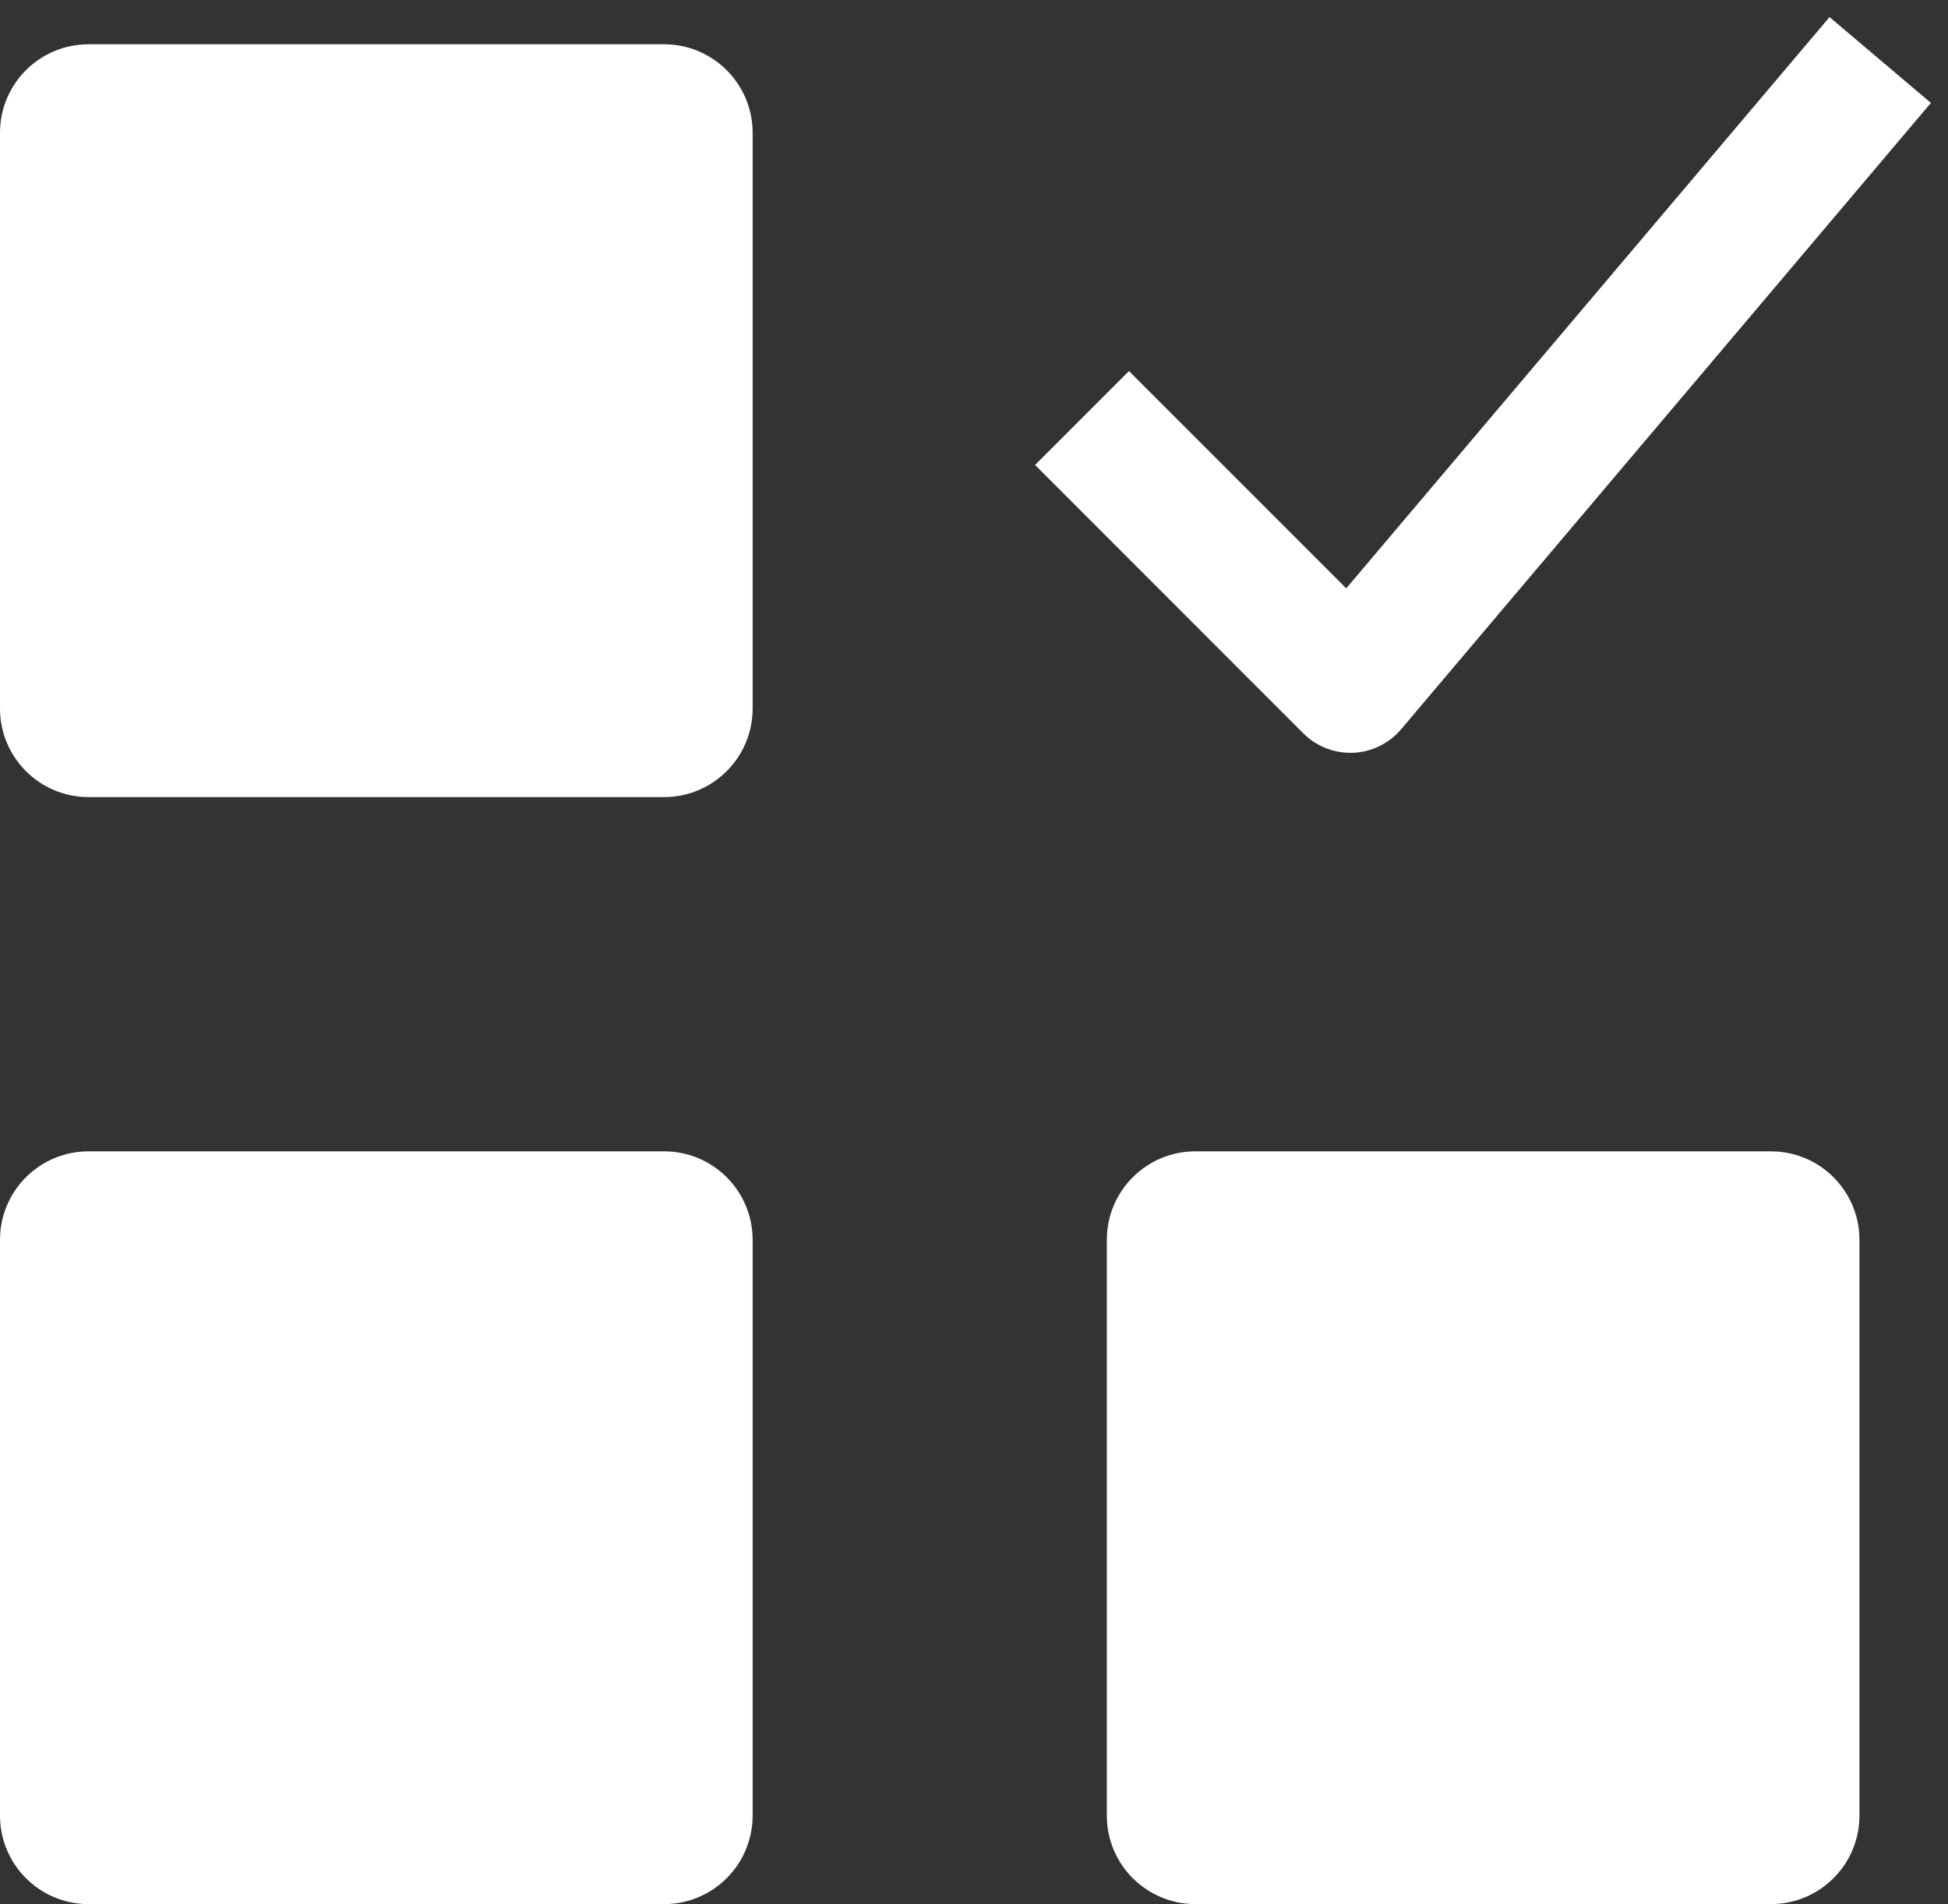
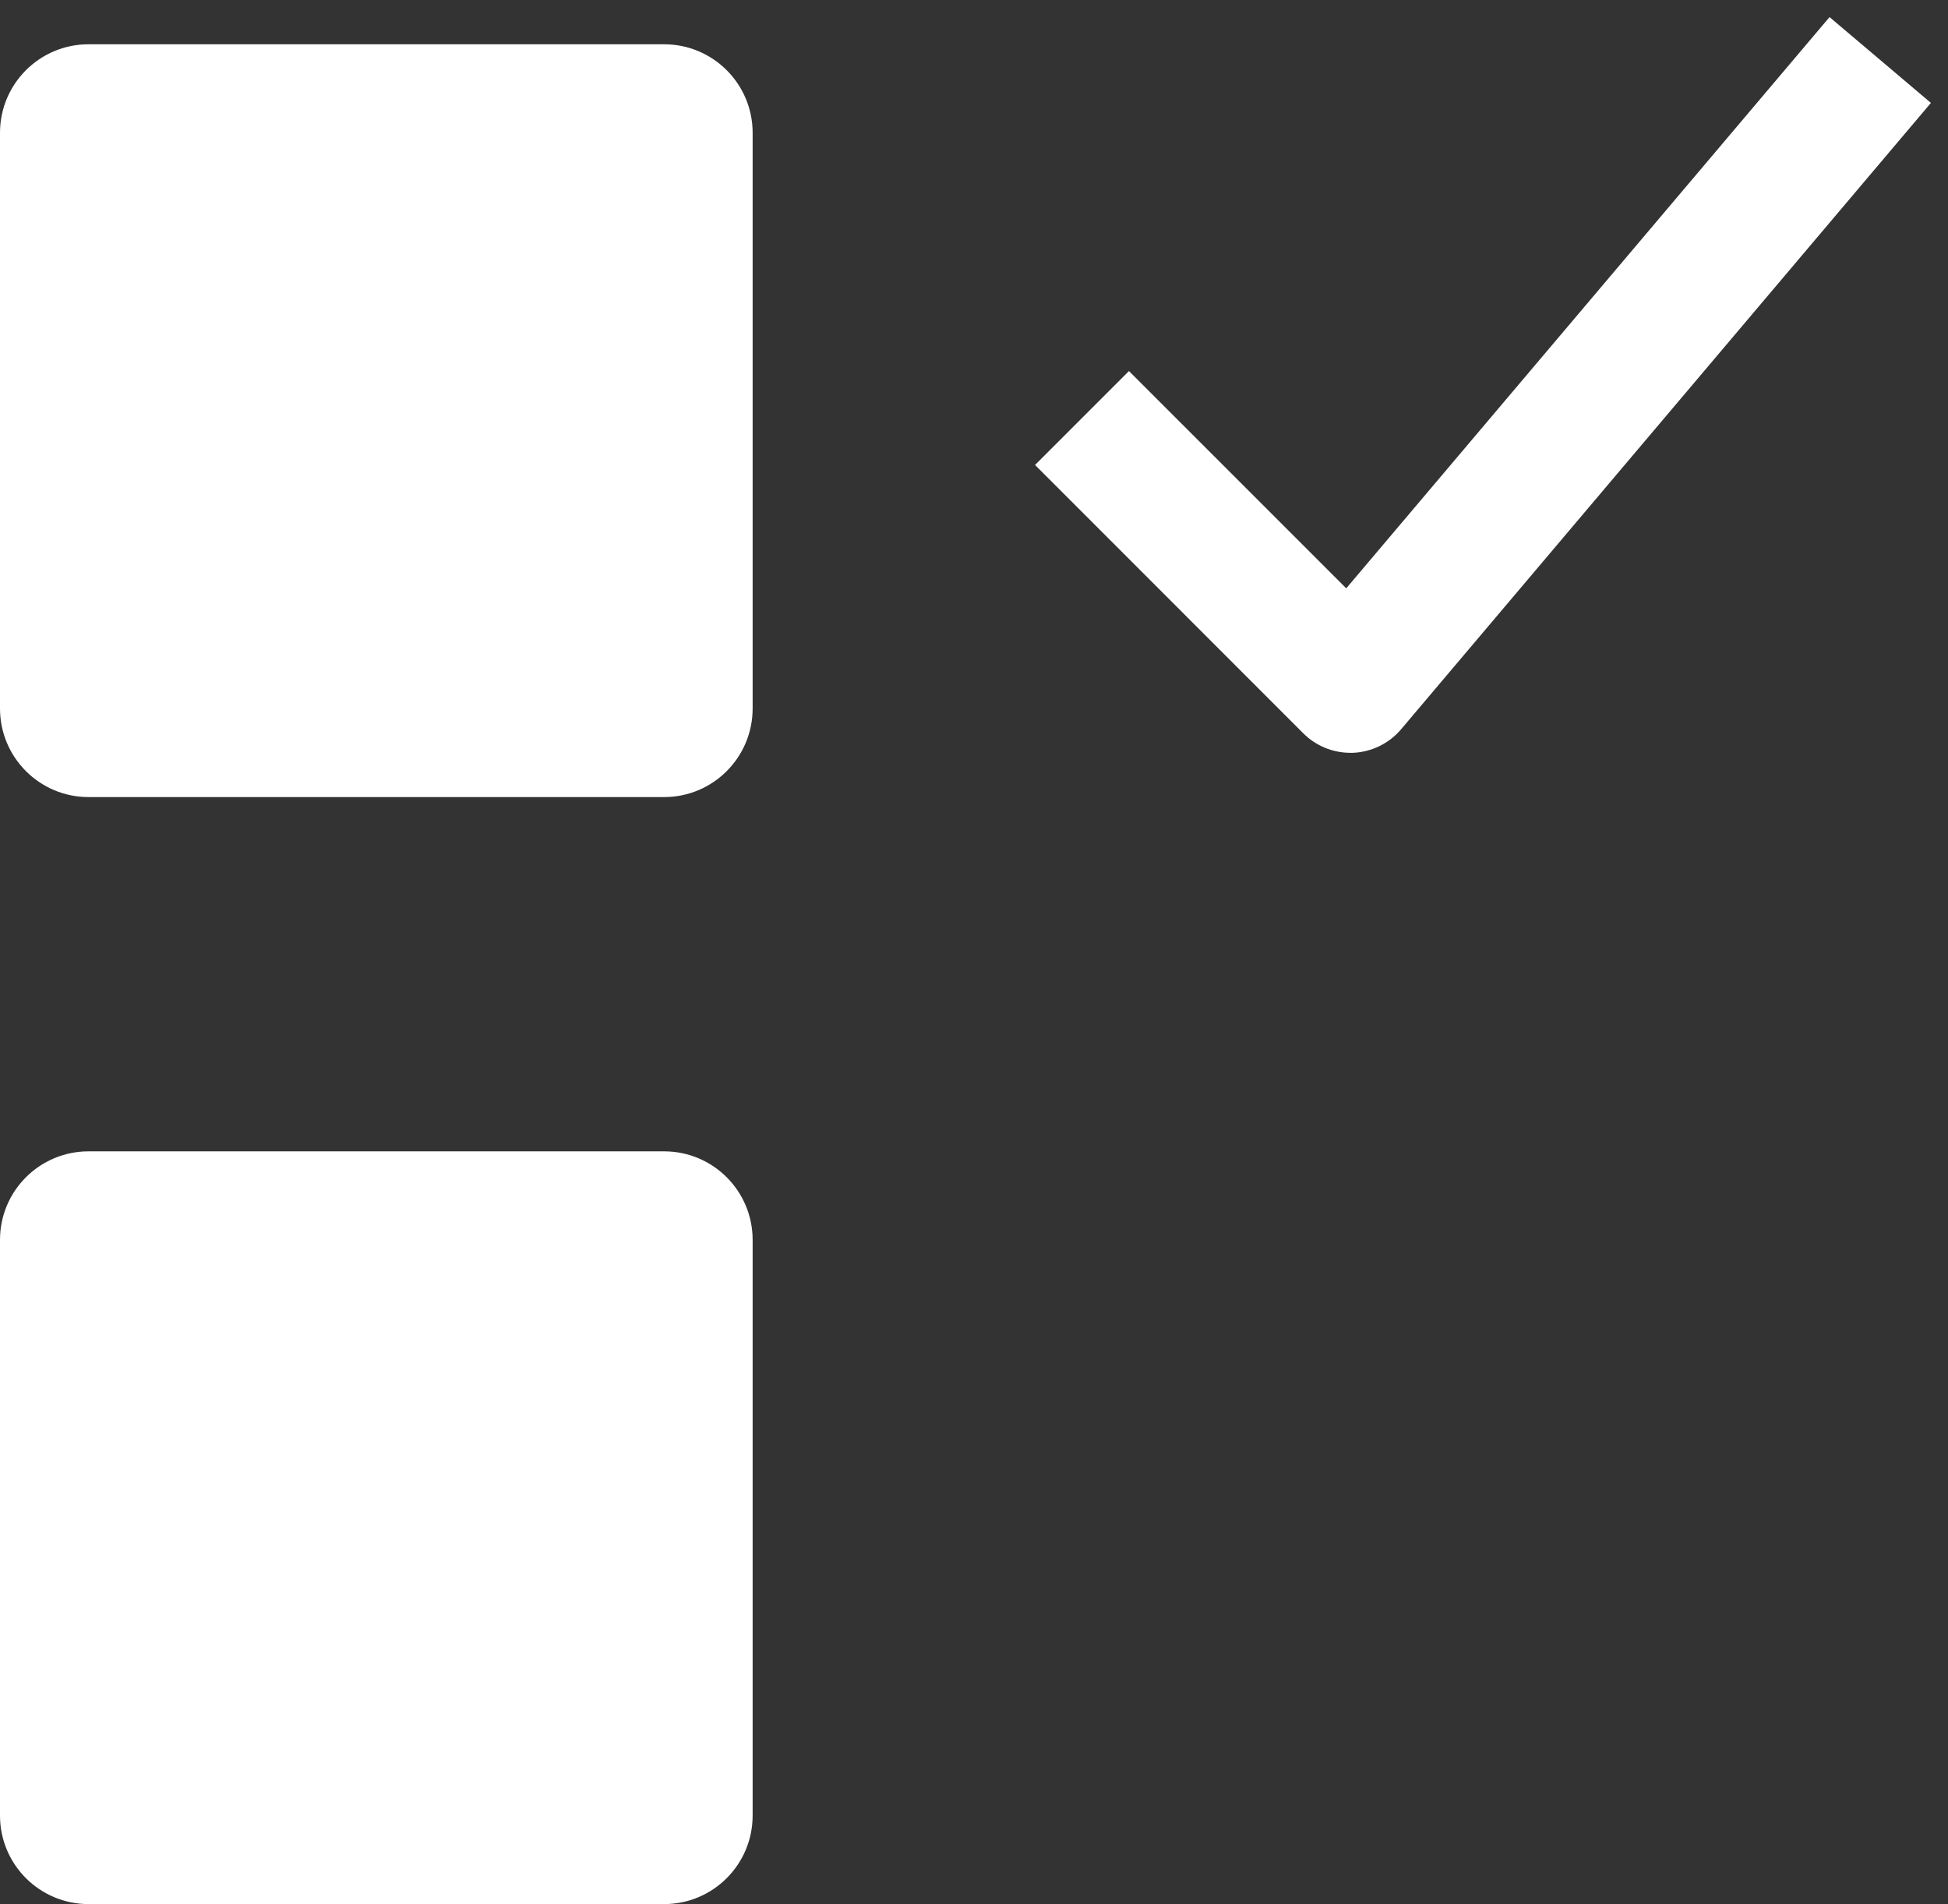
<svg xmlns="http://www.w3.org/2000/svg" width="44" height="43" viewBox="0 0 44 43" fill="none">
  <rect x="0" y="0" width="44" height="43" fill="#333333" stroke="none" />
  <g clip-path="url(#clip0_194_4493)">
    <path d="M15 1H2C0.895 1 0 1.895 0 3V15.999C0 17.104 0.895 18 2 18H15C16.105 18 17 17.104 17 15.999V3C17 1.895 16.105 1 15 1Z" fill="white" />
-     <path d="M27 42.999H40C41.105 42.999 42 42.104 42 40.999V28C42 26.895 41.105 26 40 26H27C25.895 26 25 26.895 25 28V40.999C25 42.104 25.895 42.999 27 42.999Z" fill="white" />
    <path d="M15 26H2C0.895 26 0 26.895 0 28V40.999C0 42.104 0.895 42.999 2 42.999H15C16.105 42.999 17 42.104 17 40.999V28C17 26.895 16.105 26 15 26Z" fill="white" />
    <path d="M30.408 13.286L25.5 8.379L23.379 10.5L29.439 16.561C29.72 16.842 30.102 17 30.5 17H30.562C30.981 16.982 31.374 16.79 31.646 16.47L43.614 2.324L41.324 0.386L30.408 13.286Z" fill="white" />
  </g>
  <defs>
    <clipPath id="clip0_194_4493">
      <rect width="44" height="43" fill="white" />
    </clipPath>
  </defs>
</svg>